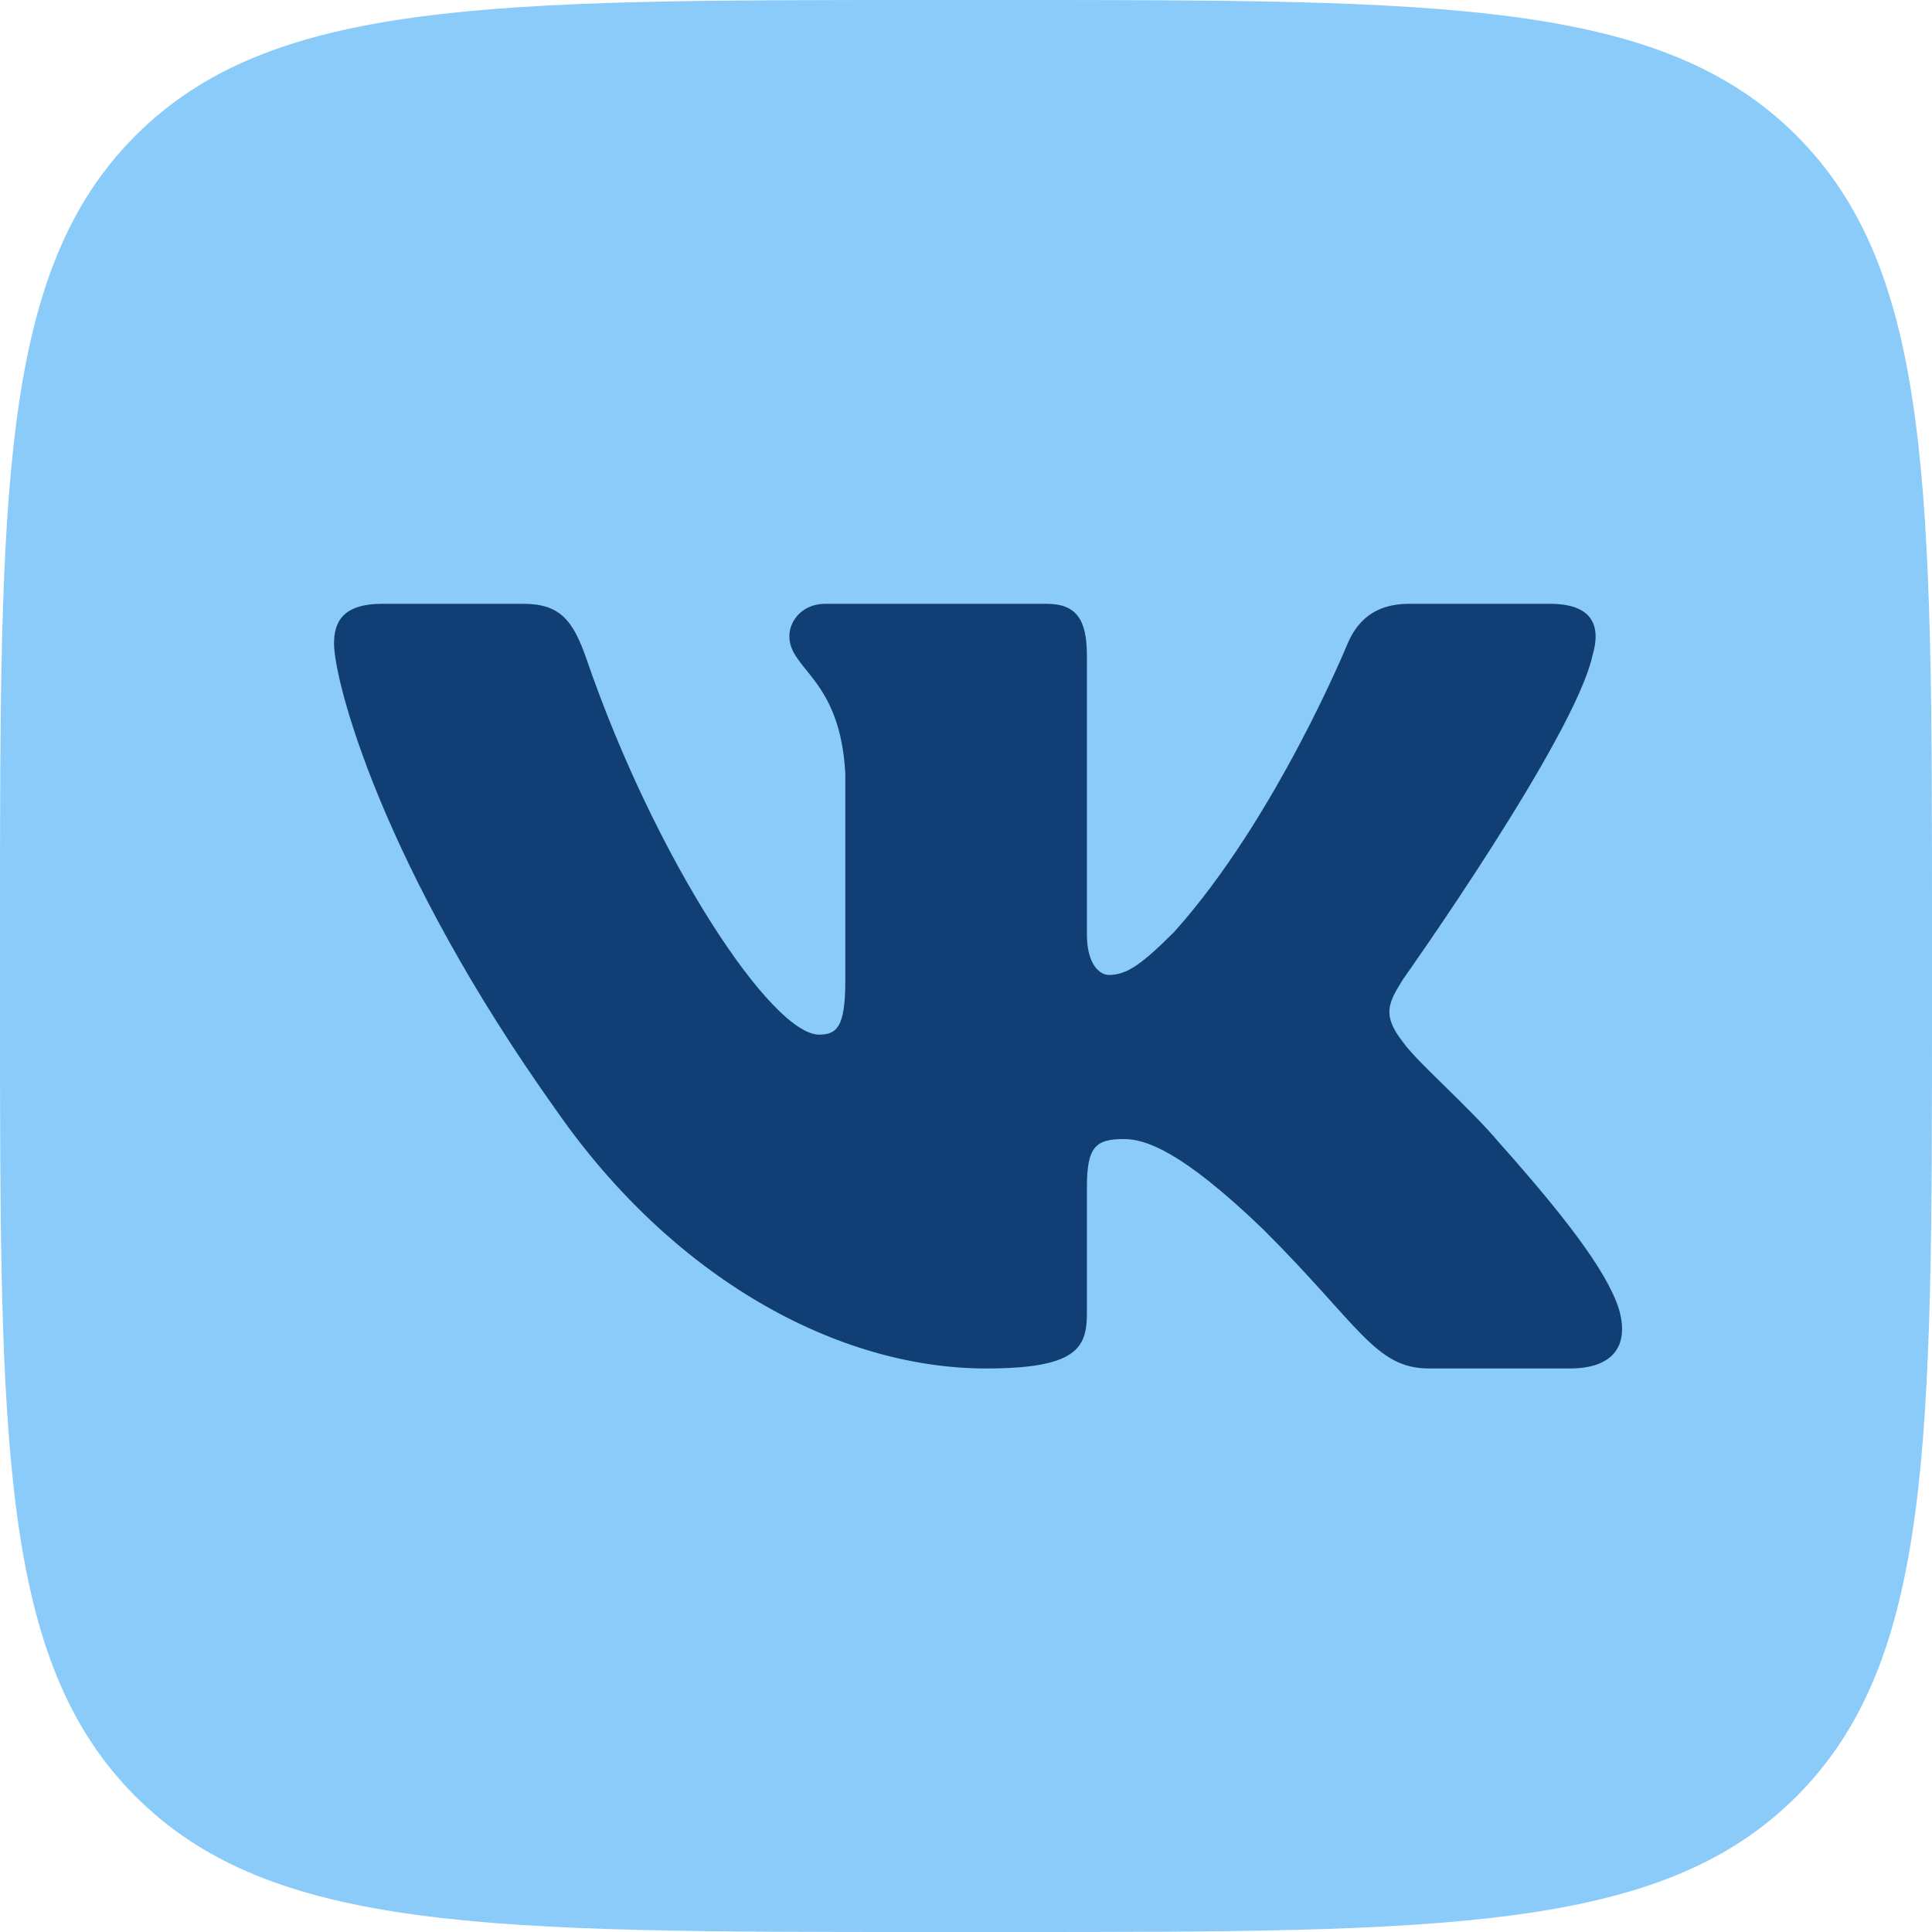
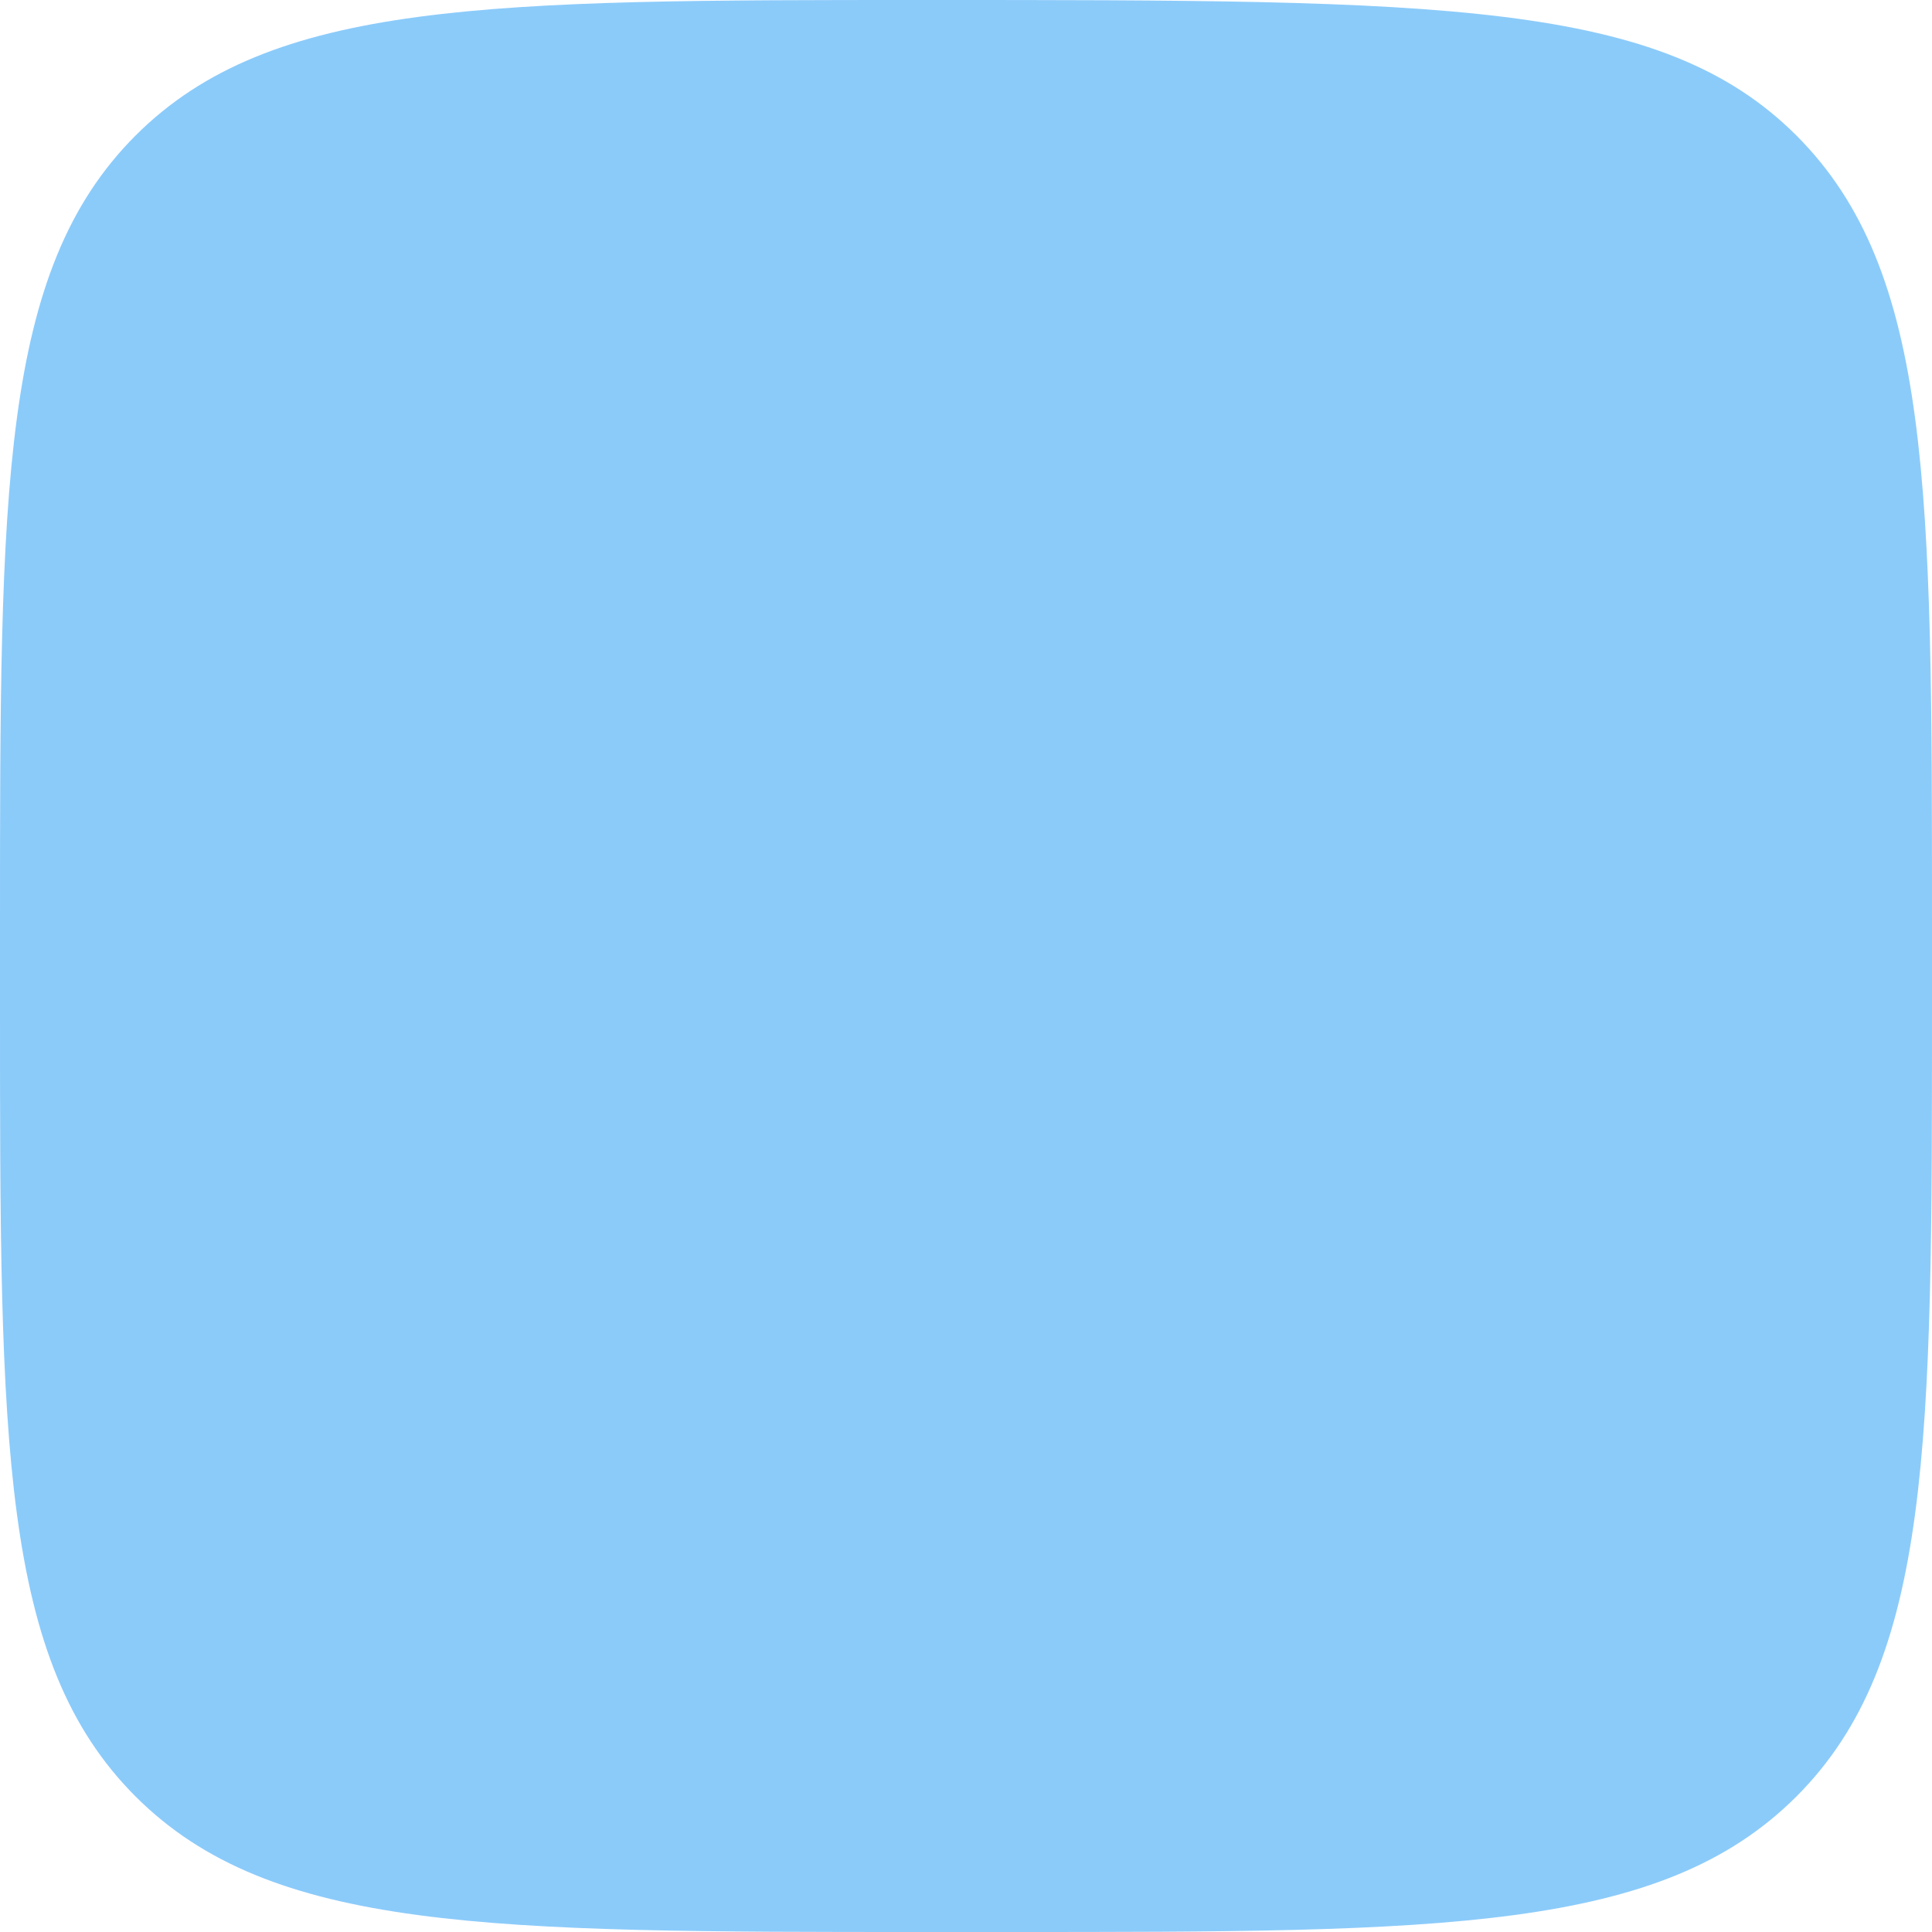
<svg xmlns="http://www.w3.org/2000/svg" width="19" height="19" viewBox="0 0 19 19" fill="none">
  <g clip-path="url(#clip0_89_419)">
-     <path d="M0 9.104C0 4.812 0 2.667 1.333 1.333C2.667 0 4.812 0 9.104 0H9.896C14.188 0 16.333 0 17.667 1.333C19 2.667 19 4.812 19 9.104V9.896C19 14.188 19 16.333 17.667 17.667C16.334 19 14.188 19 9.896 19H9.104C4.812 19 2.667 19 1.333 17.667C0 16.334 0 14.188 0 9.896L0 9.104Z" fill="#8BCBFA" />
-     <path fill-rule="evenodd" clip-rule="evenodd" d="M5.146 5.938H3.76C3.364 5.938 3.285 6.124 3.285 6.329C3.285 6.696 3.755 8.516 5.473 10.923C6.618 12.567 8.231 13.458 9.699 13.458C10.58 13.458 10.689 13.26 10.689 12.919V11.677C10.689 11.281 10.772 11.202 11.051 11.202C11.257 11.202 11.609 11.305 12.431 12.098C13.371 13.037 13.526 13.458 14.054 13.458H15.44C15.836 13.458 16.034 13.26 15.92 12.87C15.795 12.481 15.346 11.916 14.751 11.246C14.428 10.865 13.943 10.454 13.797 10.248C13.591 9.984 13.65 9.867 13.797 9.632C13.797 9.632 15.485 7.254 15.661 6.447C15.749 6.153 15.661 5.938 15.242 5.938H13.856C13.504 5.938 13.341 6.124 13.253 6.329C13.253 6.329 12.549 8.047 11.55 9.162C11.227 9.485 11.081 9.588 10.905 9.588C10.816 9.588 10.689 9.485 10.689 9.191V6.447C10.689 6.095 10.587 5.938 10.293 5.938H8.115C7.895 5.938 7.763 6.101 7.763 6.256C7.763 6.59 8.262 6.667 8.313 7.606V9.646C8.313 10.094 8.233 10.175 8.056 10.175C7.587 10.175 6.444 8.45 5.766 6.476C5.633 6.092 5.5 5.938 5.146 5.938Z" fill="#113F75" />
+     <path d="M0 9.104C0 4.812 0 2.667 1.333 1.333C2.667 0 4.812 0 9.104 0C14.188 0 16.333 0 17.667 1.333C19 2.667 19 4.812 19 9.104V9.896C19 14.188 19 16.333 17.667 17.667C16.334 19 14.188 19 9.896 19H9.104C4.812 19 2.667 19 1.333 17.667C0 16.334 0 14.188 0 9.896L0 9.104Z" fill="#8BCBFA" />
  </g>
  <defs>
    <clipPath id="clip0_89_419">
      <rect width="19" height="19" fill="white" />
    </clipPath>
  </defs>
</svg>